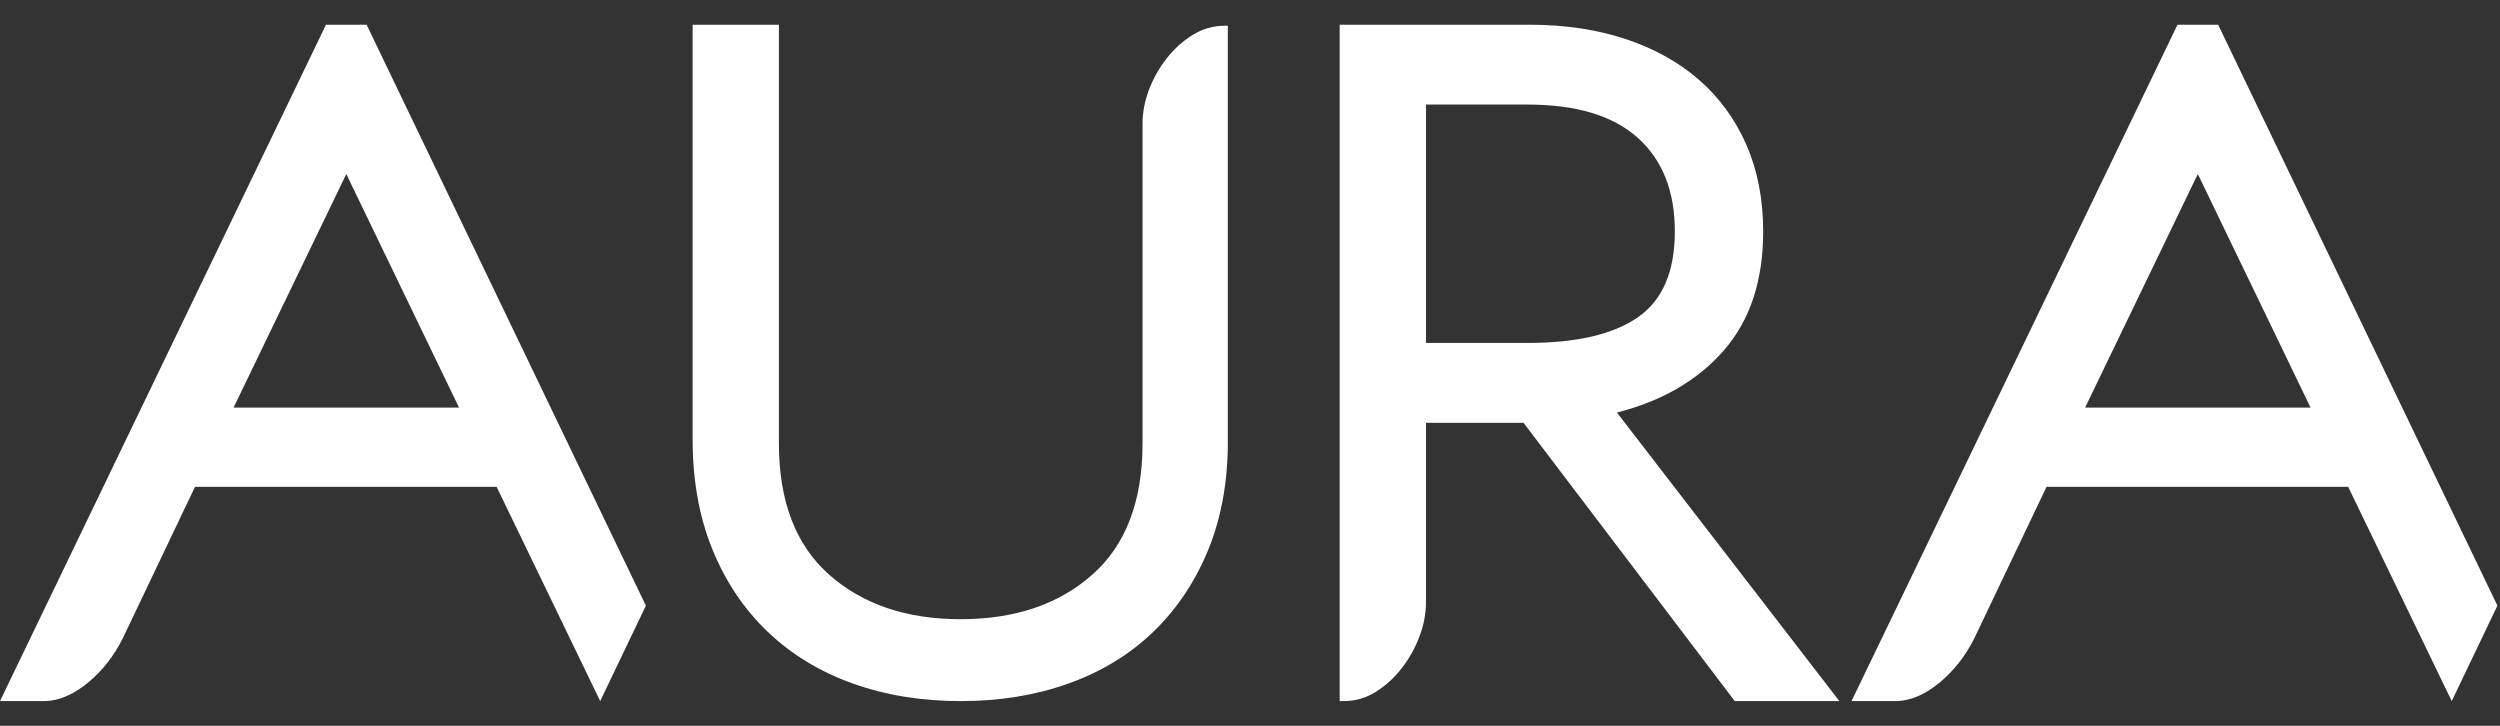
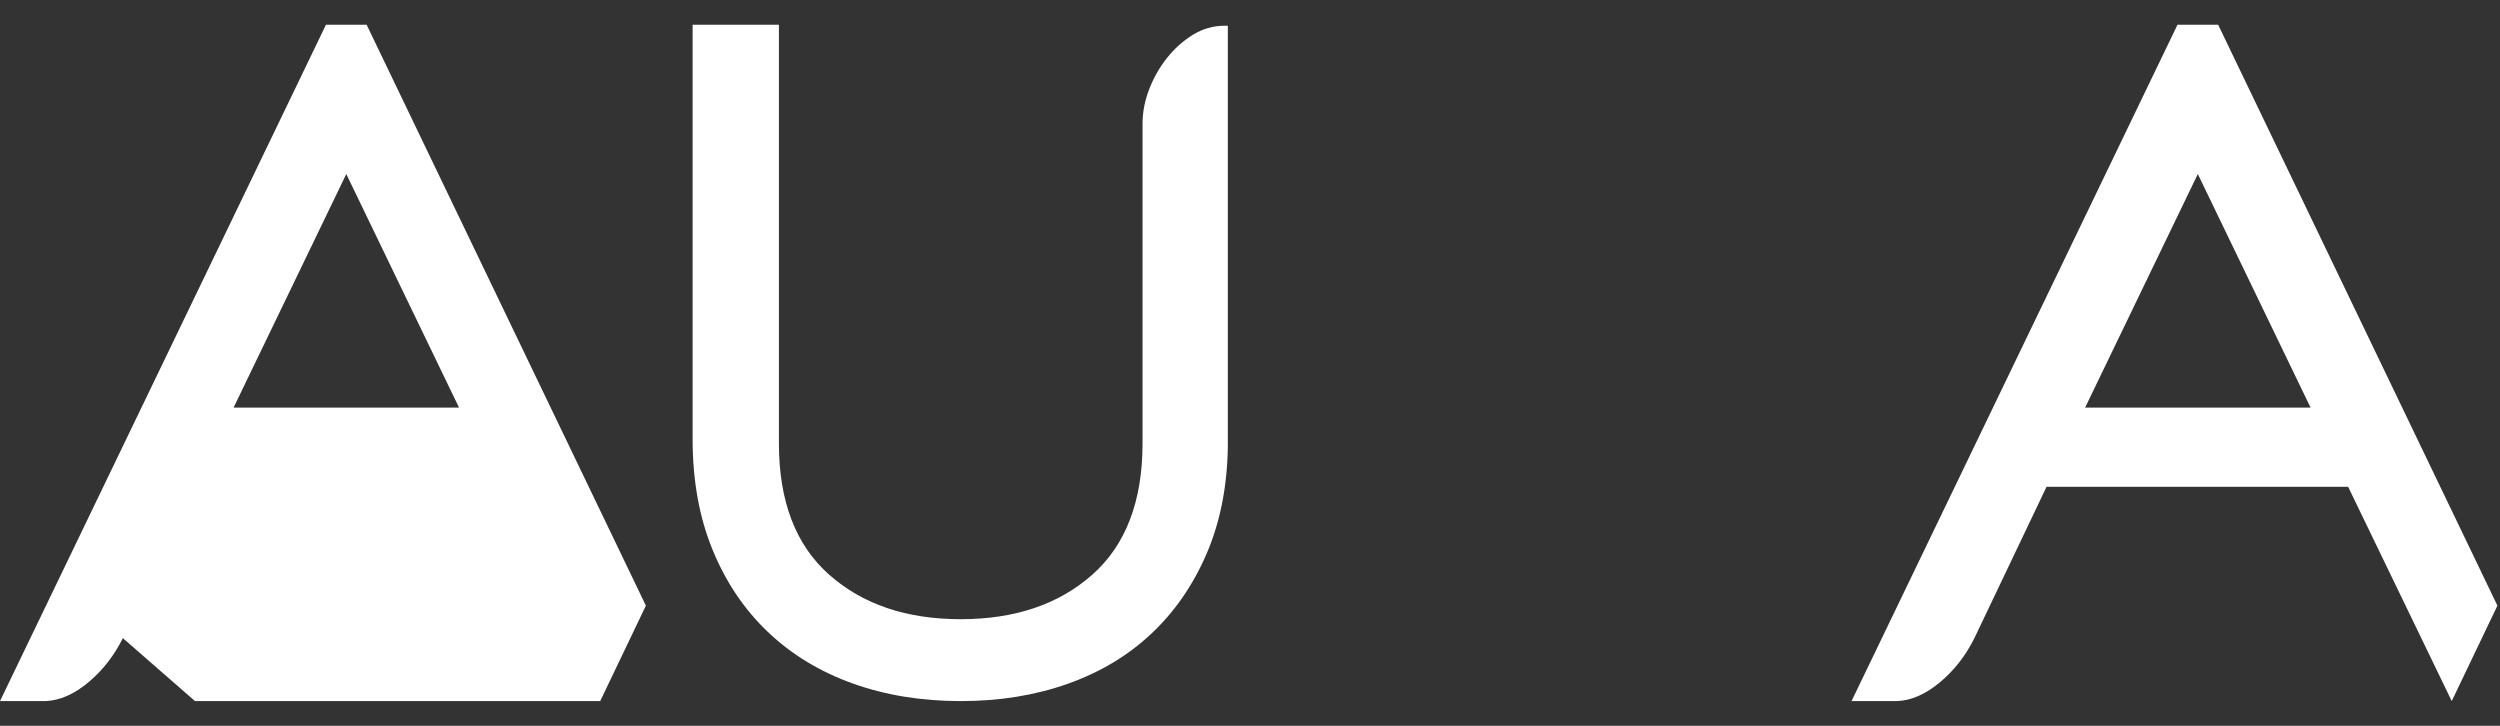
<svg xmlns="http://www.w3.org/2000/svg" width="62" height="18" viewBox="0 0 62 18" fill="none">
  <rect x="0" y="0" width="62" height="18" fill="#333333" stroke="none" />
  <g id="Aura Logo/Word Mark">
-     <path id="Fill 1" fill-rule="evenodd" clip-rule="evenodd" d="M5.793 10.108H11.384L8.588 4.316L5.793 10.108ZM0 17.387L8.084 0.613H9.092L16.018 15.02L14.885 17.387L12.316 12.073H4.836L3.047 15.826C2.829 16.263 2.544 16.628 2.191 16.922C1.838 17.216 1.486 17.371 1.133 17.387H0Z" fill="white" />
+     <path id="Fill 1" fill-rule="evenodd" clip-rule="evenodd" d="M5.793 10.108H11.384L8.588 4.316L5.793 10.108ZM0 17.387L8.084 0.613H9.092L16.018 15.02L14.885 17.387H4.836L3.047 15.826C2.829 16.263 2.544 16.628 2.191 16.922C1.838 17.216 1.486 17.371 1.133 17.387H0Z" fill="white" />
    <path id="Fill 3" fill-rule="evenodd" clip-rule="evenodd" d="M30.45 11.094C30.433 12.08 30.257 12.962 29.921 13.739C29.585 14.516 29.128 15.177 28.548 15.72C27.969 16.263 27.277 16.677 26.471 16.961C25.665 17.246 24.783 17.387 23.826 17.387C22.852 17.387 21.958 17.241 21.144 16.949C20.329 16.656 19.628 16.23 19.041 15.67C18.453 15.11 17.996 14.429 17.668 13.626C17.341 12.824 17.177 11.913 17.177 10.893V0.613H19.317V10.994C19.317 12.432 19.733 13.518 20.564 14.253C21.396 14.989 22.483 15.356 23.826 15.356C25.169 15.356 26.256 14.989 27.088 14.253C27.919 13.518 28.335 12.432 28.335 10.994V3.071C28.335 2.786 28.389 2.502 28.498 2.218C28.607 1.934 28.754 1.675 28.939 1.441C29.124 1.207 29.338 1.015 29.581 0.864C29.825 0.714 30.089 0.638 30.375 0.638H30.45V11.094Z" fill="white" />
-     <path id="Fill 5" fill-rule="evenodd" clip-rule="evenodd" d="M35.365 8.505H37.883C39.093 8.505 40.003 8.294 40.616 7.871C41.229 7.448 41.536 6.738 41.536 5.739C41.536 4.741 41.229 3.967 40.616 3.417C40.003 2.868 39.093 2.593 37.883 2.593H35.365V8.505ZM37.783 10.485H35.365V14.926C35.365 15.214 35.31 15.501 35.201 15.789C35.092 16.076 34.945 16.339 34.761 16.575C34.575 16.812 34.361 17.007 34.118 17.159C33.874 17.311 33.61 17.387 33.325 17.387H33.224V0.613H37.934C38.807 0.613 39.6 0.732 40.314 0.968C41.028 1.205 41.636 1.544 42.14 1.984C42.644 2.424 43.034 2.961 43.312 3.595C43.588 4.229 43.727 4.944 43.727 5.739C43.727 6.957 43.404 7.939 42.757 8.683C42.111 9.428 41.224 9.944 40.1 10.231L45.616 17.387H43.022L37.783 10.485Z" fill="white" />
    <path id="Fill 7" fill-rule="evenodd" clip-rule="evenodd" d="M51.711 10.108H57.302L54.506 4.316L51.711 10.108ZM45.918 17.387L54.002 0.613H55.01L61.936 15.02L60.803 17.387L58.234 12.073H50.754L48.965 15.826C48.747 16.263 48.462 16.628 48.109 16.922C47.756 17.216 47.404 17.371 47.051 17.387H45.918Z" fill="white" />
  </g>
</svg>